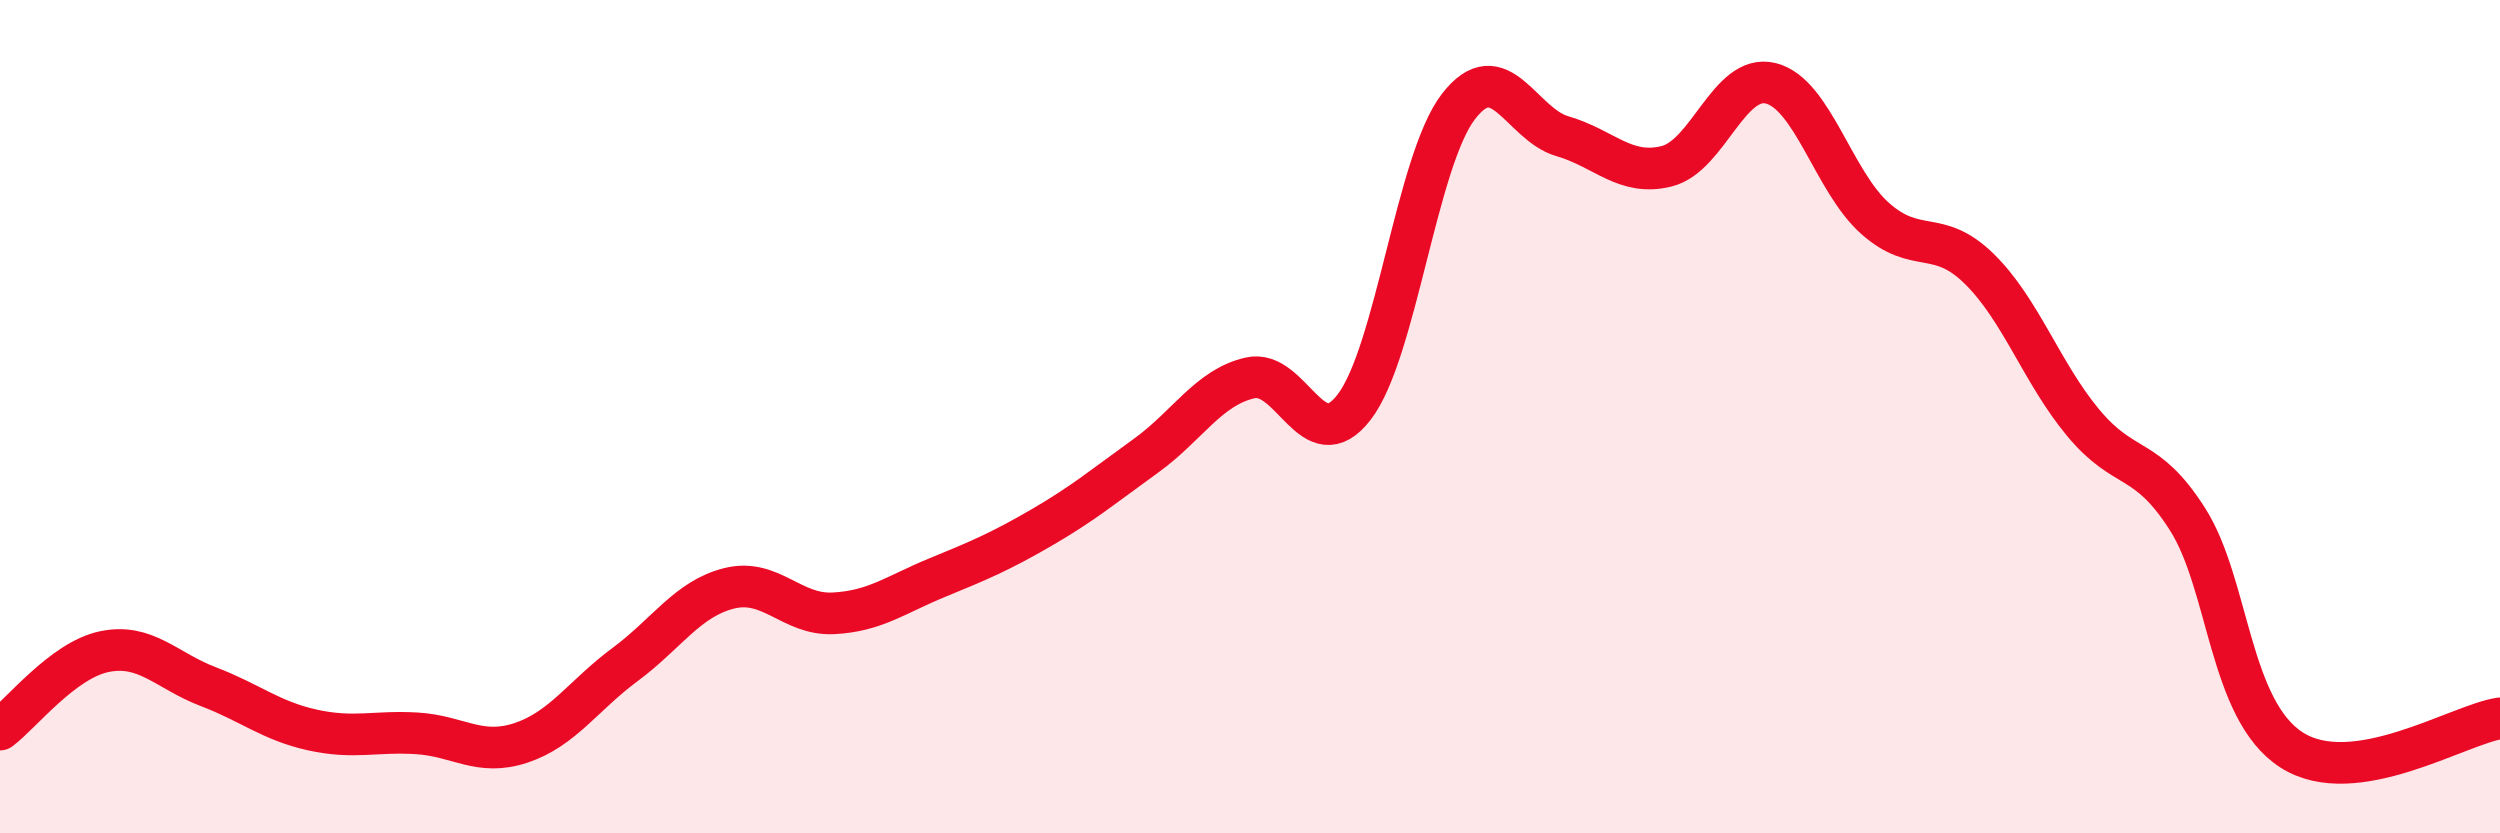
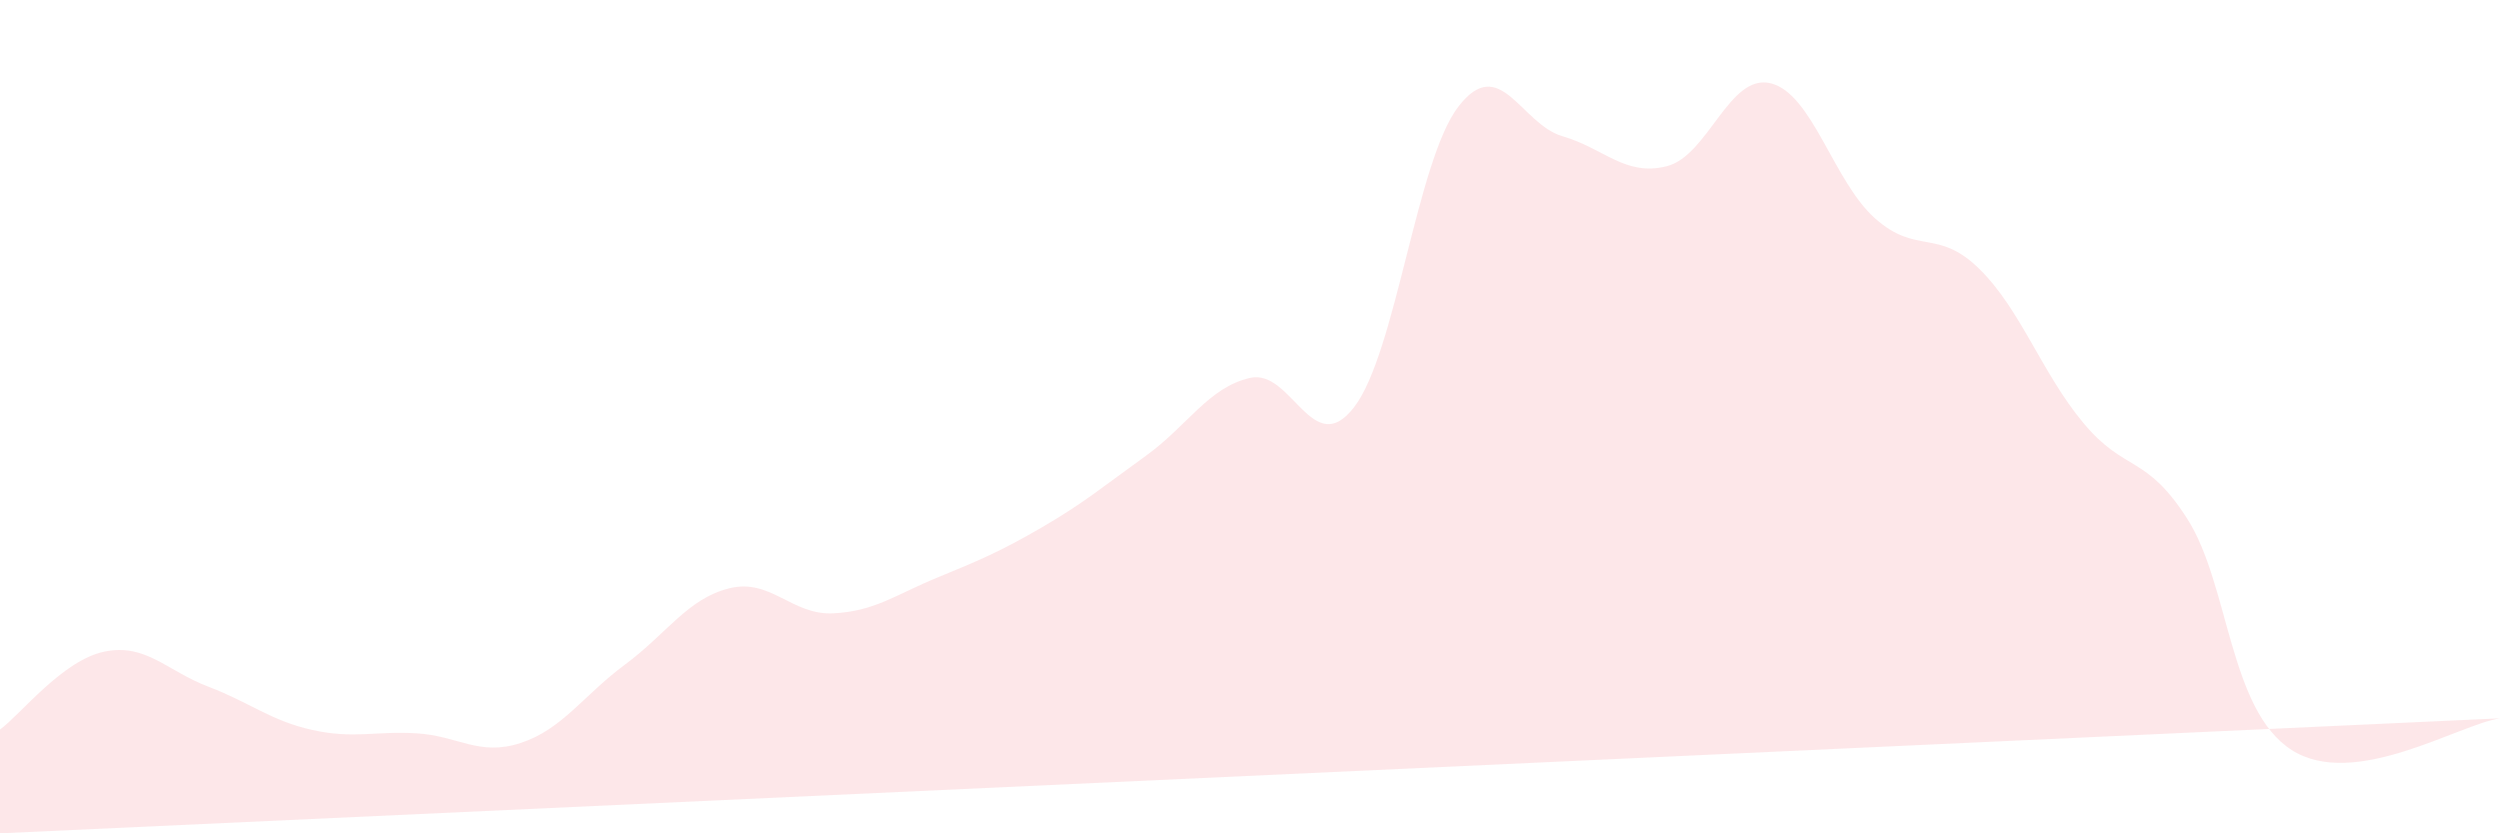
<svg xmlns="http://www.w3.org/2000/svg" width="60" height="20" viewBox="0 0 60 20">
-   <path d="M 0,17.51 C 0.5,17.14 1.5,15.85 2.5,15.64 C 3.5,15.43 4,16.1 5,16.48 C 6,16.86 6.5,17.3 7.5,17.52 C 8.5,17.74 9,17.54 10,17.6 C 11,17.66 11.5,18.16 12.5,17.83 C 13.5,17.5 14,16.69 15,15.95 C 16,15.21 16.5,14.37 17.5,14.12 C 18.5,13.87 19,14.77 20,14.72 C 21,14.67 21.5,14.27 22.5,13.86 C 23.5,13.45 24,13.24 25,12.66 C 26,12.08 26.5,11.66 27.5,10.94 C 28.5,10.22 29,9.3 30,9.07 C 31,8.84 31.5,11.07 32.5,9.77 C 33.5,8.47 34,3.86 35,2.56 C 36,1.26 36.5,2.98 37.5,3.27 C 38.5,3.56 39,4.24 40,3.99 C 41,3.74 41.5,1.75 42.5,2 C 43.5,2.25 44,4.35 45,5.24 C 46,6.13 46.5,5.47 47.5,6.45 C 48.5,7.43 49,8.95 50,10.15 C 51,11.35 51.5,10.89 52.5,12.46 C 53.5,14.03 53.5,17.04 55,18 C 56.5,18.96 59,17.39 60,17.24L60 20L0 20Z" fill="#EB0A25" opacity="0.1" stroke-linecap="round" stroke-linejoin="round" />
-   <path d="M 0,17.51 C 0.5,17.14 1.5,15.85 2.5,15.64 C 3.5,15.43 4,16.1 5,16.48 C 6,16.86 6.5,17.3 7.5,17.52 C 8.5,17.74 9,17.54 10,17.6 C 11,17.66 11.5,18.16 12.5,17.83 C 13.5,17.5 14,16.69 15,15.95 C 16,15.21 16.5,14.37 17.5,14.12 C 18.5,13.87 19,14.77 20,14.72 C 21,14.67 21.5,14.27 22.5,13.86 C 23.5,13.45 24,13.24 25,12.66 C 26,12.08 26.5,11.66 27.5,10.94 C 28.5,10.22 29,9.3 30,9.07 C 31,8.84 31.5,11.07 32.5,9.77 C 33.5,8.47 34,3.86 35,2.56 C 36,1.26 36.5,2.98 37.5,3.27 C 38.5,3.56 39,4.24 40,3.99 C 41,3.74 41.5,1.75 42.5,2 C 43.5,2.25 44,4.35 45,5.24 C 46,6.13 46.5,5.47 47.5,6.45 C 48.5,7.43 49,8.95 50,10.15 C 51,11.35 51.5,10.89 52.5,12.46 C 53.5,14.03 53.5,17.04 55,18 C 56.5,18.96 59,17.39 60,17.24" stroke="#EB0A25" stroke-width="1" fill="none" stroke-linecap="round" stroke-linejoin="round" />
+   <path d="M 0,17.51 C 0.5,17.14 1.5,15.85 2.5,15.64 C 3.5,15.43 4,16.1 5,16.48 C 6,16.86 6.5,17.3 7.5,17.52 C 8.5,17.74 9,17.54 10,17.6 C 11,17.66 11.5,18.16 12.5,17.83 C 13.5,17.5 14,16.69 15,15.95 C 16,15.21 16.5,14.37 17.5,14.12 C 18.5,13.87 19,14.77 20,14.72 C 21,14.67 21.5,14.27 22.5,13.86 C 23.5,13.45 24,13.24 25,12.66 C 26,12.08 26.5,11.66 27.5,10.94 C 28.5,10.22 29,9.3 30,9.07 C 31,8.84 31.5,11.07 32.5,9.77 C 33.5,8.47 34,3.86 35,2.56 C 36,1.26 36.5,2.98 37.5,3.27 C 38.5,3.56 39,4.24 40,3.99 C 41,3.74 41.5,1.75 42.5,2 C 43.5,2.25 44,4.35 45,5.24 C 46,6.13 46.5,5.47 47.5,6.45 C 48.5,7.43 49,8.95 50,10.15 C 51,11.35 51.5,10.89 52.5,12.46 C 53.5,14.03 53.5,17.04 55,18 C 56.5,18.96 59,17.39 60,17.24L0 20Z" fill="#EB0A25" opacity="0.1" stroke-linecap="round" stroke-linejoin="round" />
</svg>